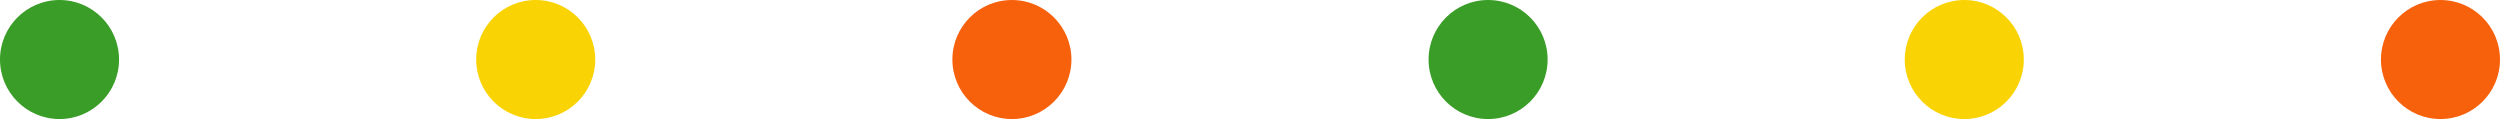
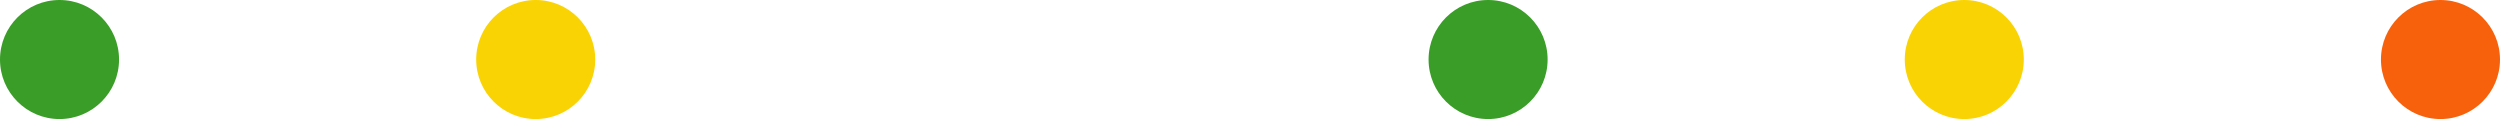
<svg xmlns="http://www.w3.org/2000/svg" id="dots_layer1" data-name="dots layer1" version="1.1" viewBox="0 0 210 10">
  <defs>
    <style>
      #dots_layer1 {
        overflow: visible;
      }
    </style>
  </defs>
  <circle id="dots1" class="dots_elem" cx="5" cy="5" r="5" fill="#399d27" stroke-width="0" />
  <circle id="dots2" class="dots_elem" cx="45" cy="5" r="5" fill="#f9d303" stroke-width="0" />
-   <circle id="dots3" class="dots_elem" cx="85" cy="5" r="5" fill="#f7610c" stroke-width="0" />
  <circle id="dots4" class="dots_elem" cx="125" cy="5" r="5" fill="#399d27" stroke-width="0" />
  <circle id="dots5" class="dots_elem" cx="165" cy="5" r="5" fill="#f9d303" stroke-width="0" />
  <circle id="dots6" class="dots_elem" cx="205" cy="5" r="5" fill="#f7610c" stroke-width="0" />
  <script>
    // dots_elemを配列として取得
    const dots_elem = gsap.utils.toArray(".dots_elem");

    // 各dots_elemに対して個別のタイムラインを作成
    dots_elem.forEach((dot, index) =&gt; {
      var TL_elem = gsap.timeline({repeat: -1, yoyo: true});
      
      TL_elem.fromTo(dot, {
        y: -5,
        ease: "sine.inOut",
        transformOrigin: "center center",
      },
      {
        duration: 1,
        y: 5,
        ease: "sine.inOut",
        transformOrigin: "center center",
      });

      // 特定の要素の場合にタイムラインを途中から再生
      if((index + 1) % 4 === 2) {
        TL_elem.seek(0.5).play();
      }

      if((index + 1) % 4 === 3) {
        TL_elem.seek(1).play();
      }

      if((index + 1) % 4 === 0) {
        TL_elem.seek(1.5).play();
      }
    });
  </script>
</svg>